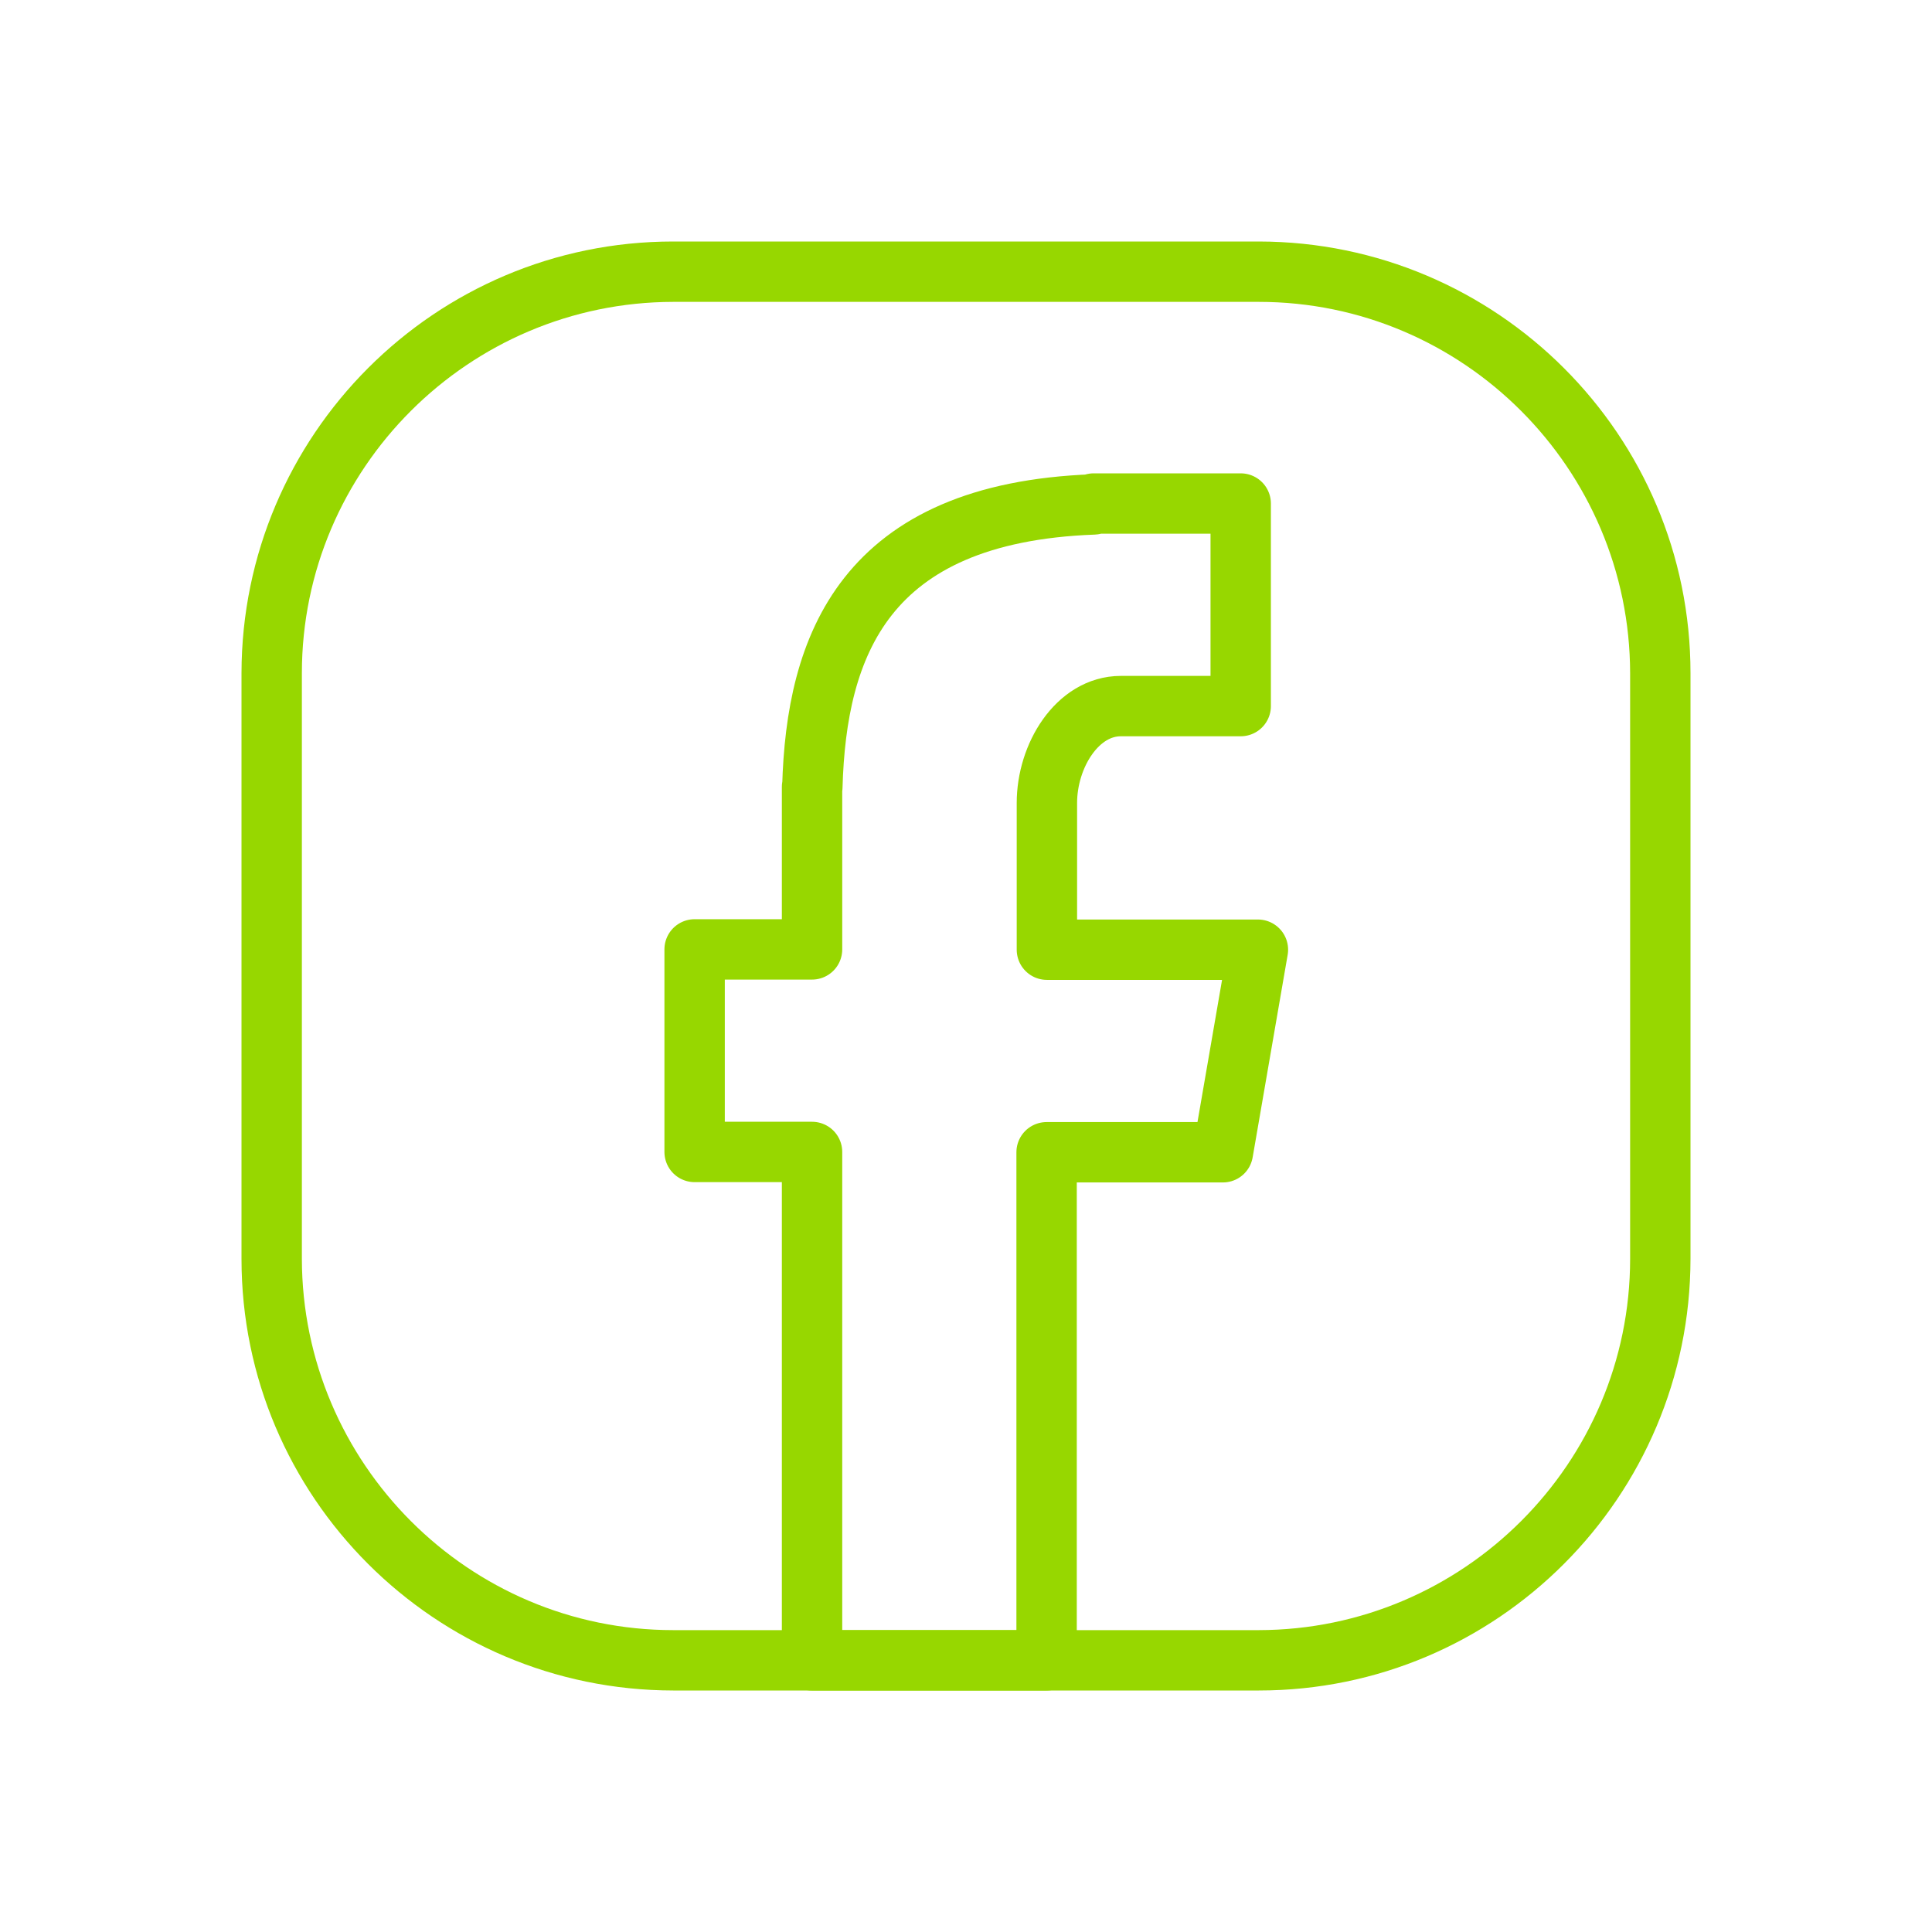
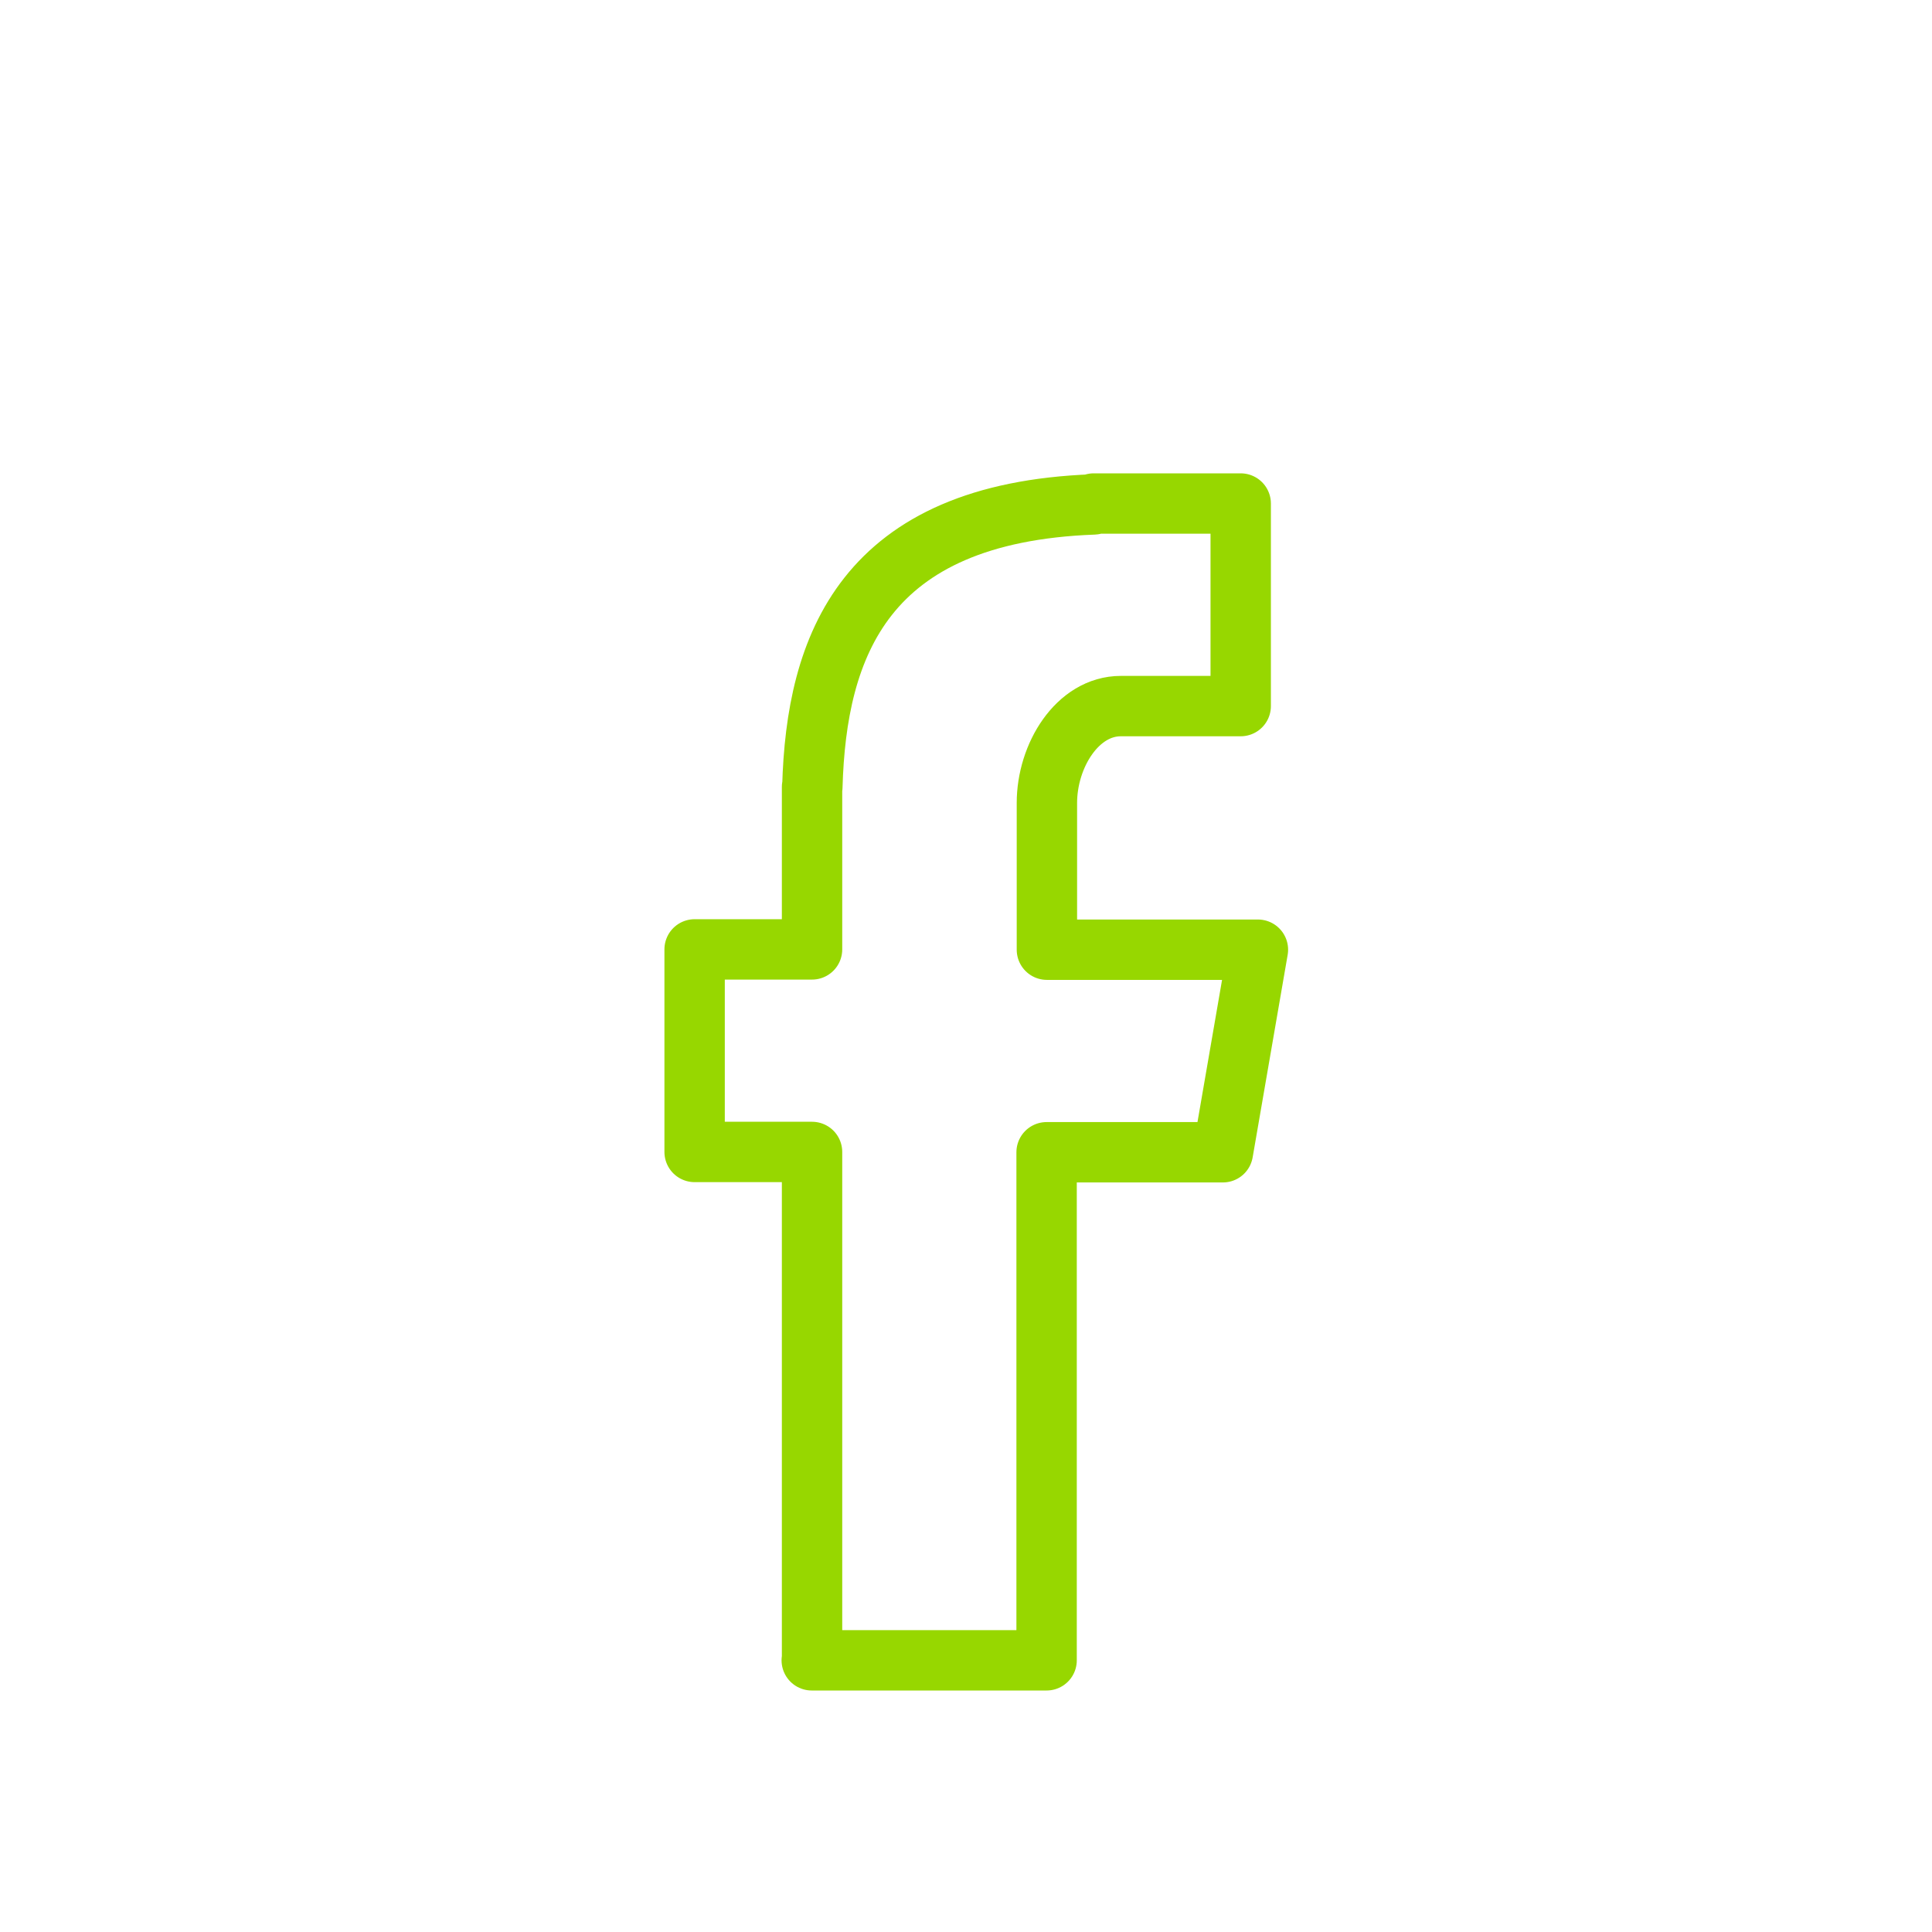
<svg xmlns="http://www.w3.org/2000/svg" id="design" viewBox="0 0 64 64">
  <defs>
    <style>
      .cls-1 {
        fill: none;
        stroke: #97d700;
        stroke-linejoin: round;
        stroke-width: 2px;
      }

      .cls-2 {
        fill: #97d700;
      }
    </style>
  </defs>
  <g id="design-2" data-name="design">
    <g id="Gruppe_1" data-name="Gruppe 1">
      <path id="Fill-4" class="cls-1" d="M26.89,55h7.78v-16.83h5.84l1.16-6.71h-6.99v-4.86c0-1.57,1.01-3.21,2.45-3.21h3.97v-6.71h-4.87v.03c-7.62.28-9.19,4.71-9.32,9.36h-.01v5.38h-3.89v6.71h3.89v16.83Z" />
    </g>
-     <path class="cls-2" d="M41.7,10c6.78,0,12.29,5.53,12.3,12.3v19.4c0,6.78-5.53,12.29-12.3,12.3h-19.4c-6.78,0-12.29-5.53-12.3-12.3v-19.4c0-6.78,5.53-12.29,12.3-12.3h19.4M41.7,8h-19.4c-7.89,0-14.29,6.41-14.3,14.3v19.4c0,7.89,6.41,14.29,14.3,14.3h19.4c7.89,0,14.29-6.41,14.3-14.3v-19.4c0-7.89-6.41-14.29-14.3-14.3h0Z" />
  </g>
</svg>